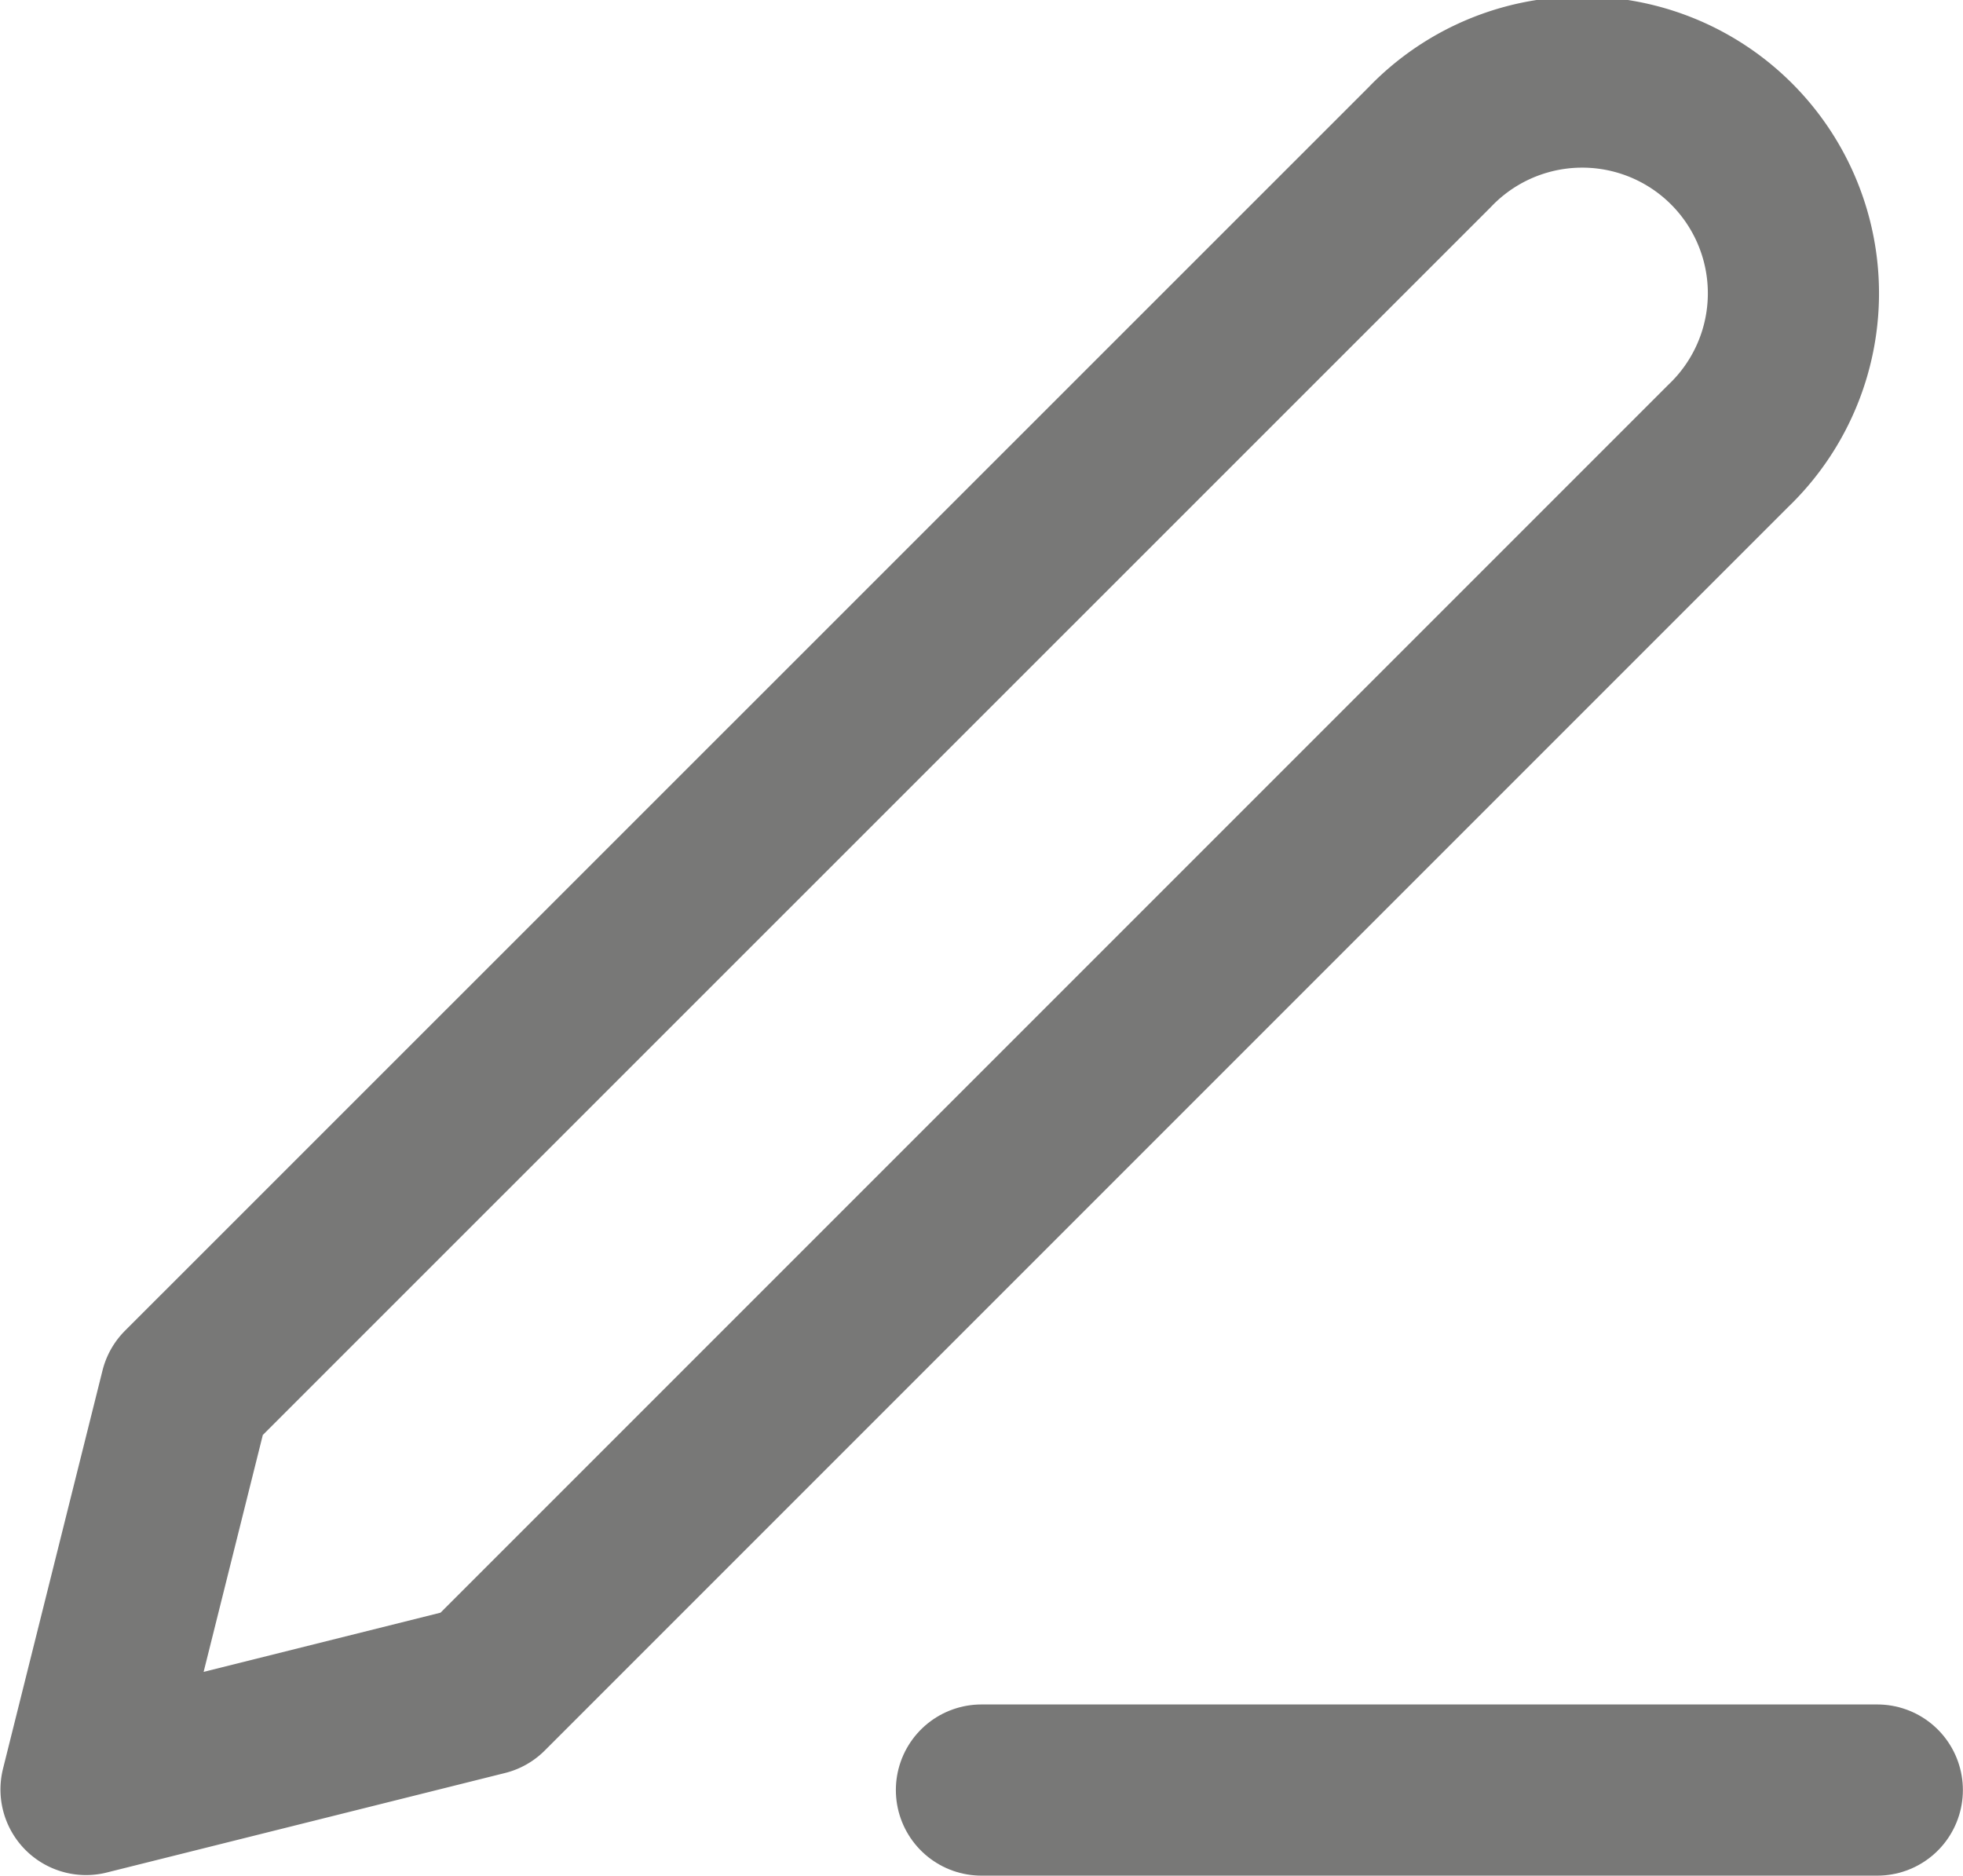
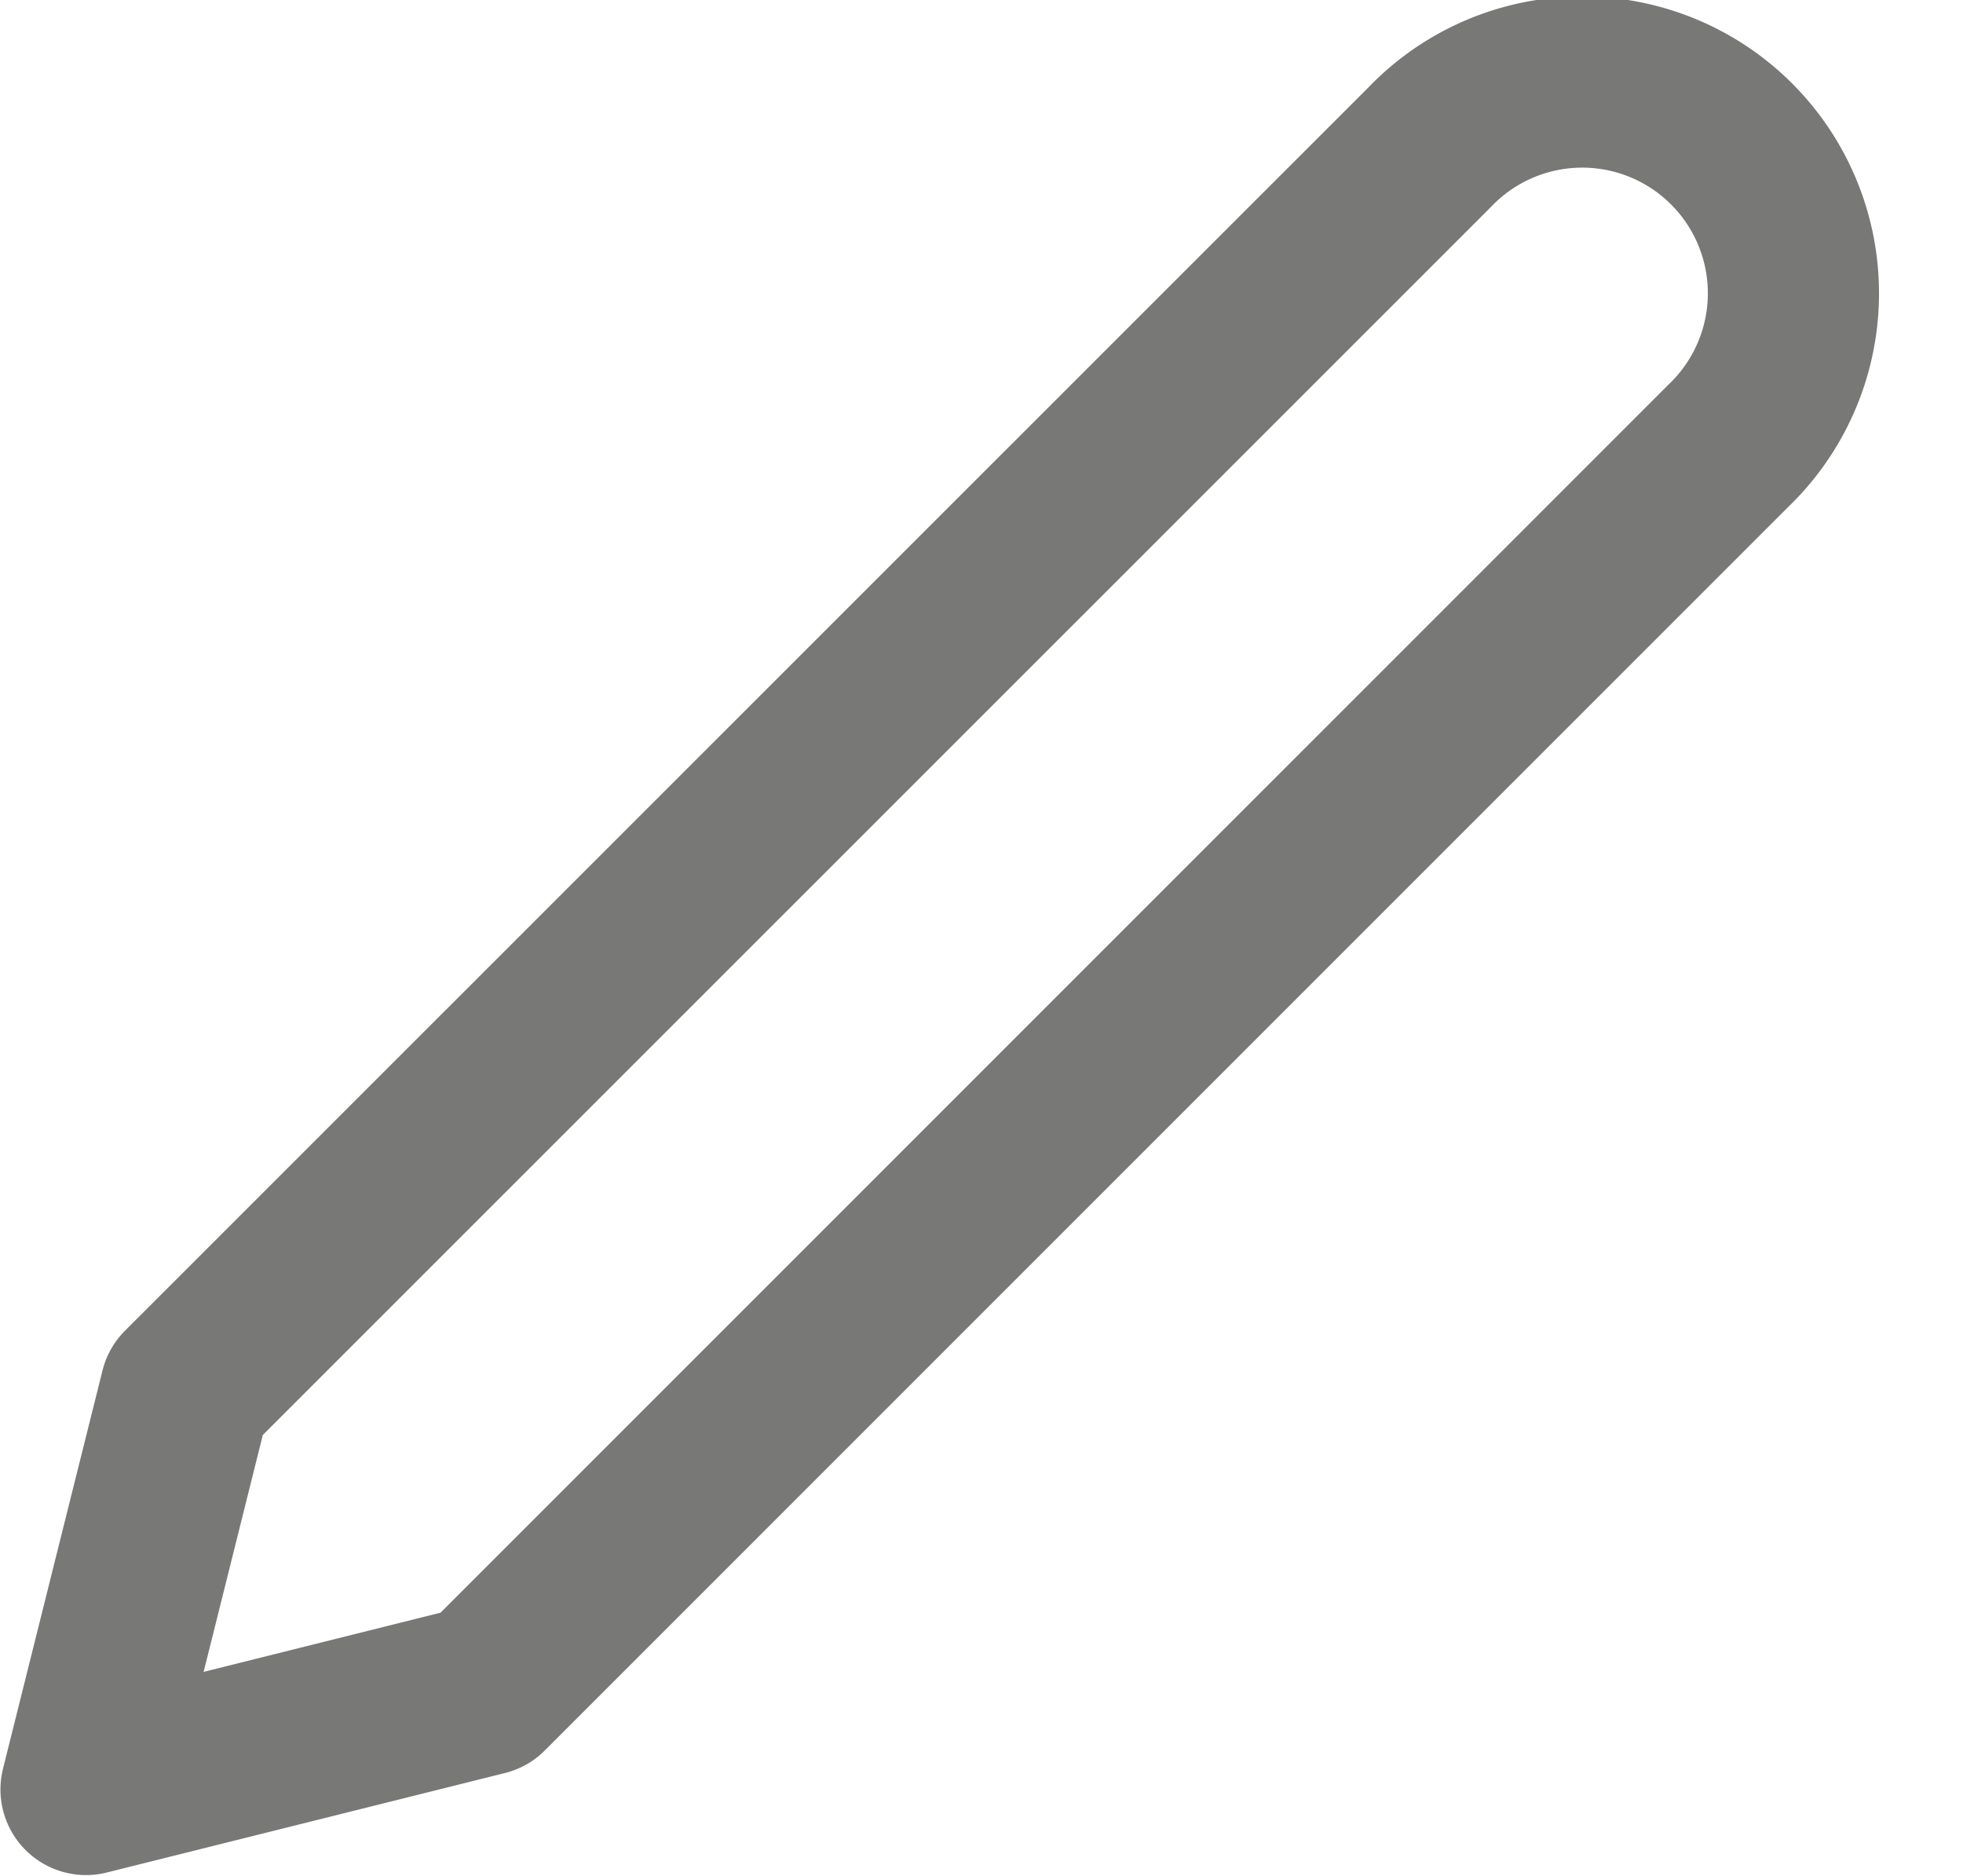
<svg xmlns="http://www.w3.org/2000/svg" width="17.203" height="16.436" viewBox="0 0 17.203 16.436">
  <g id="Icon_feather-edit-3" data-name="Icon feather-edit-3" transform="translate(-3.75 -3.568)">
-     <path id="Path_210" data-name="Path 210" d="M18,30h7.851" transform="translate(-5.649 -10.746)" fill="none" stroke="#787877" stroke-linecap="round" stroke-linejoin="round" stroke-width="1.5" />
    <path id="Path_211" data-name="Path 211" d="M16.277,4.86a1.851,1.851,0,1,1,2.617,2.617l-10.9,10.9-3.49.872.872-3.49Z" transform="translate(0)" fill="none" stroke="#787877" stroke-linecap="round" stroke-linejoin="round" stroke-width="1.5" />
  </g>
</svg>